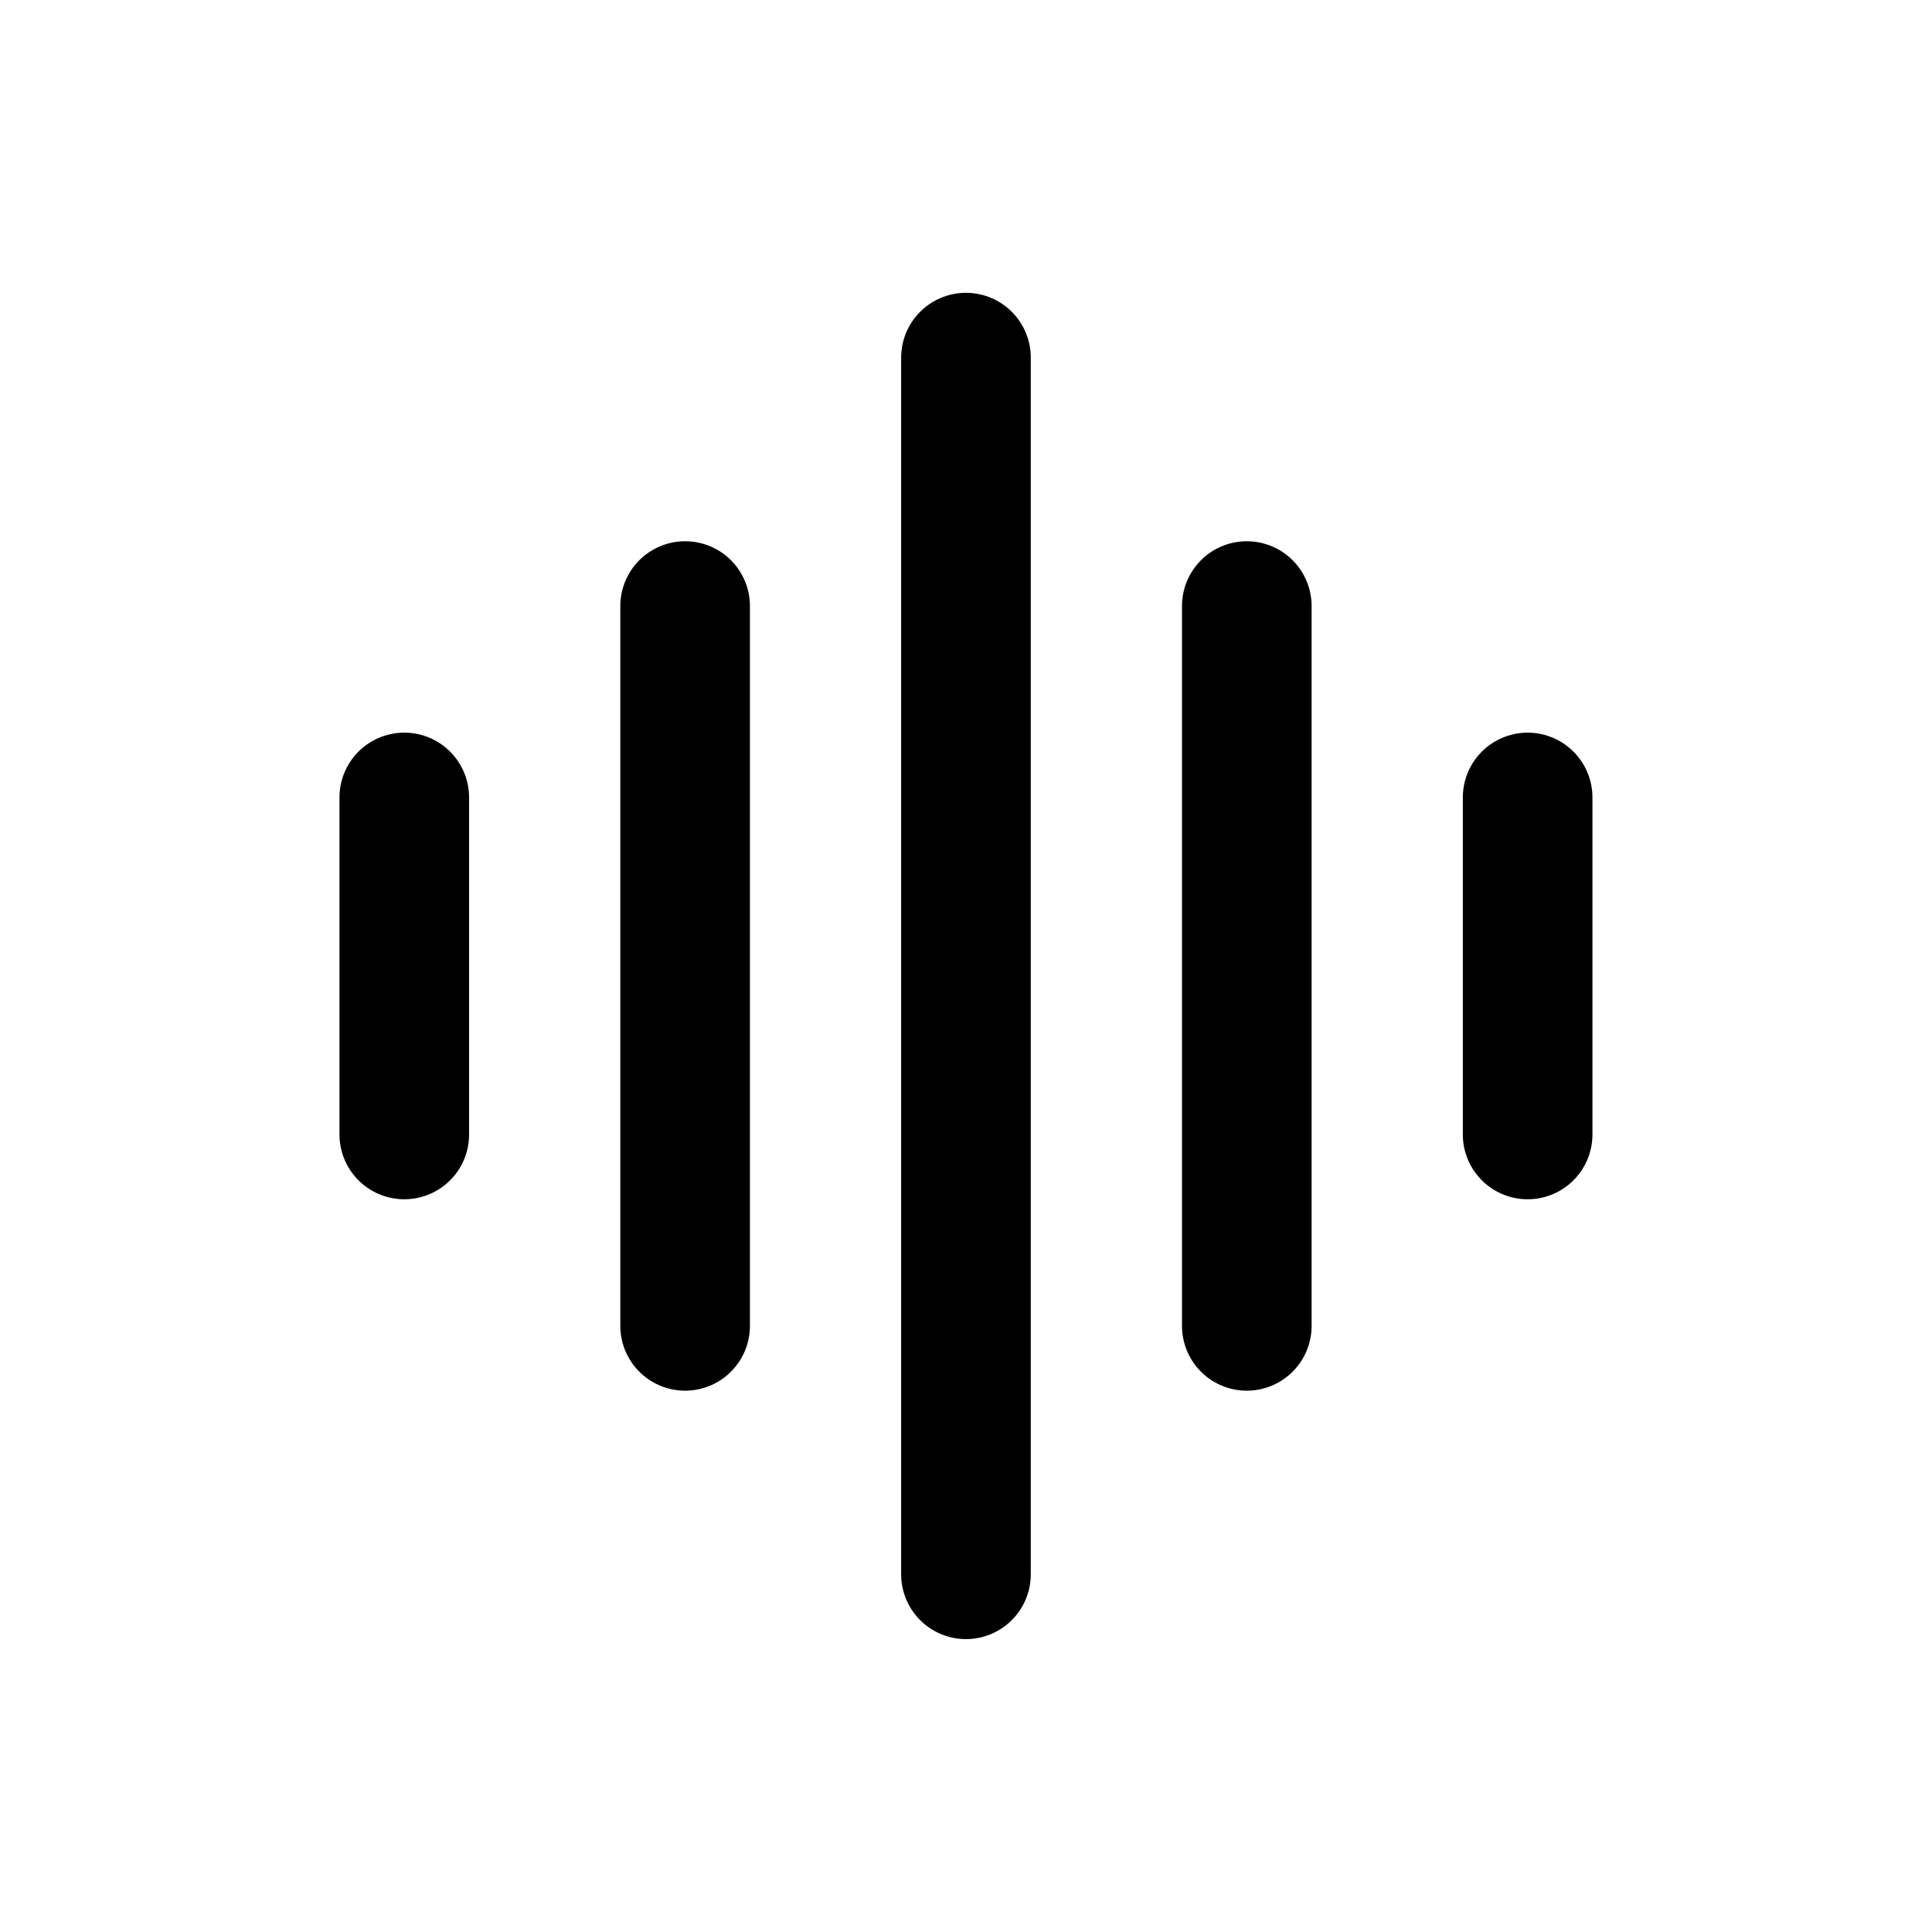
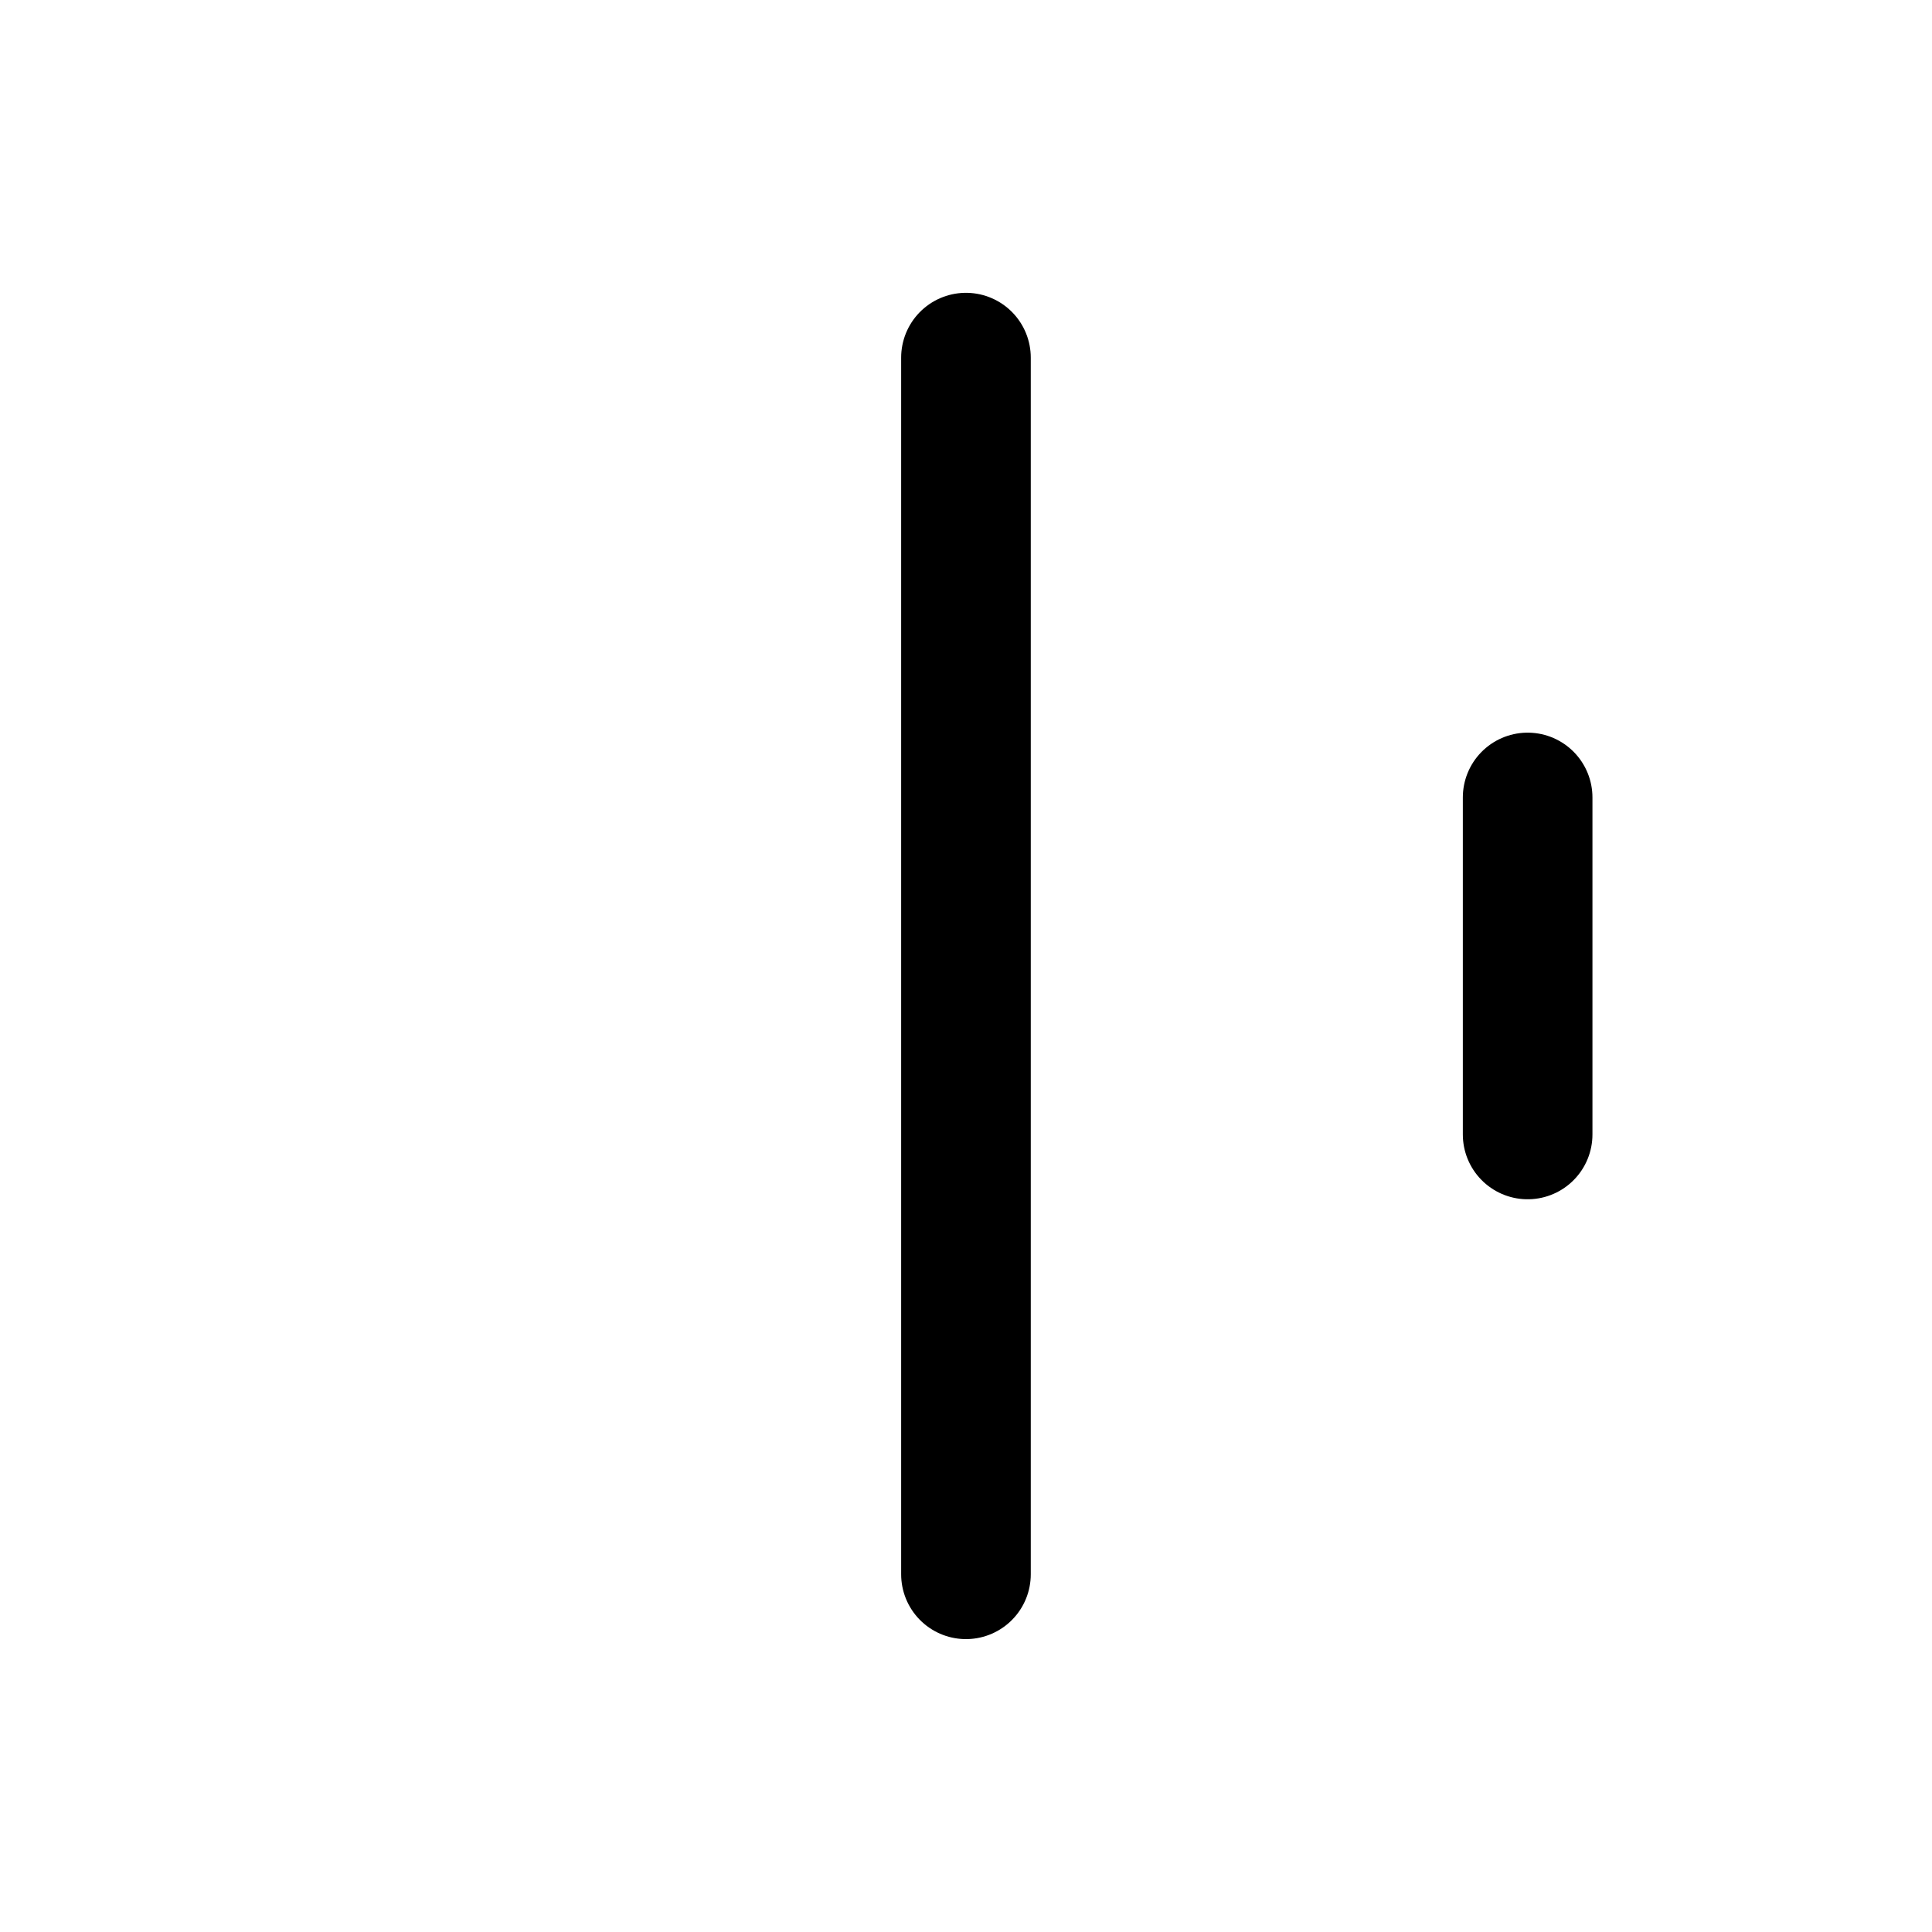
<svg xmlns="http://www.w3.org/2000/svg" width="800px" height="800px" version="1.1" viewBox="144 144 512 512">
  <g fill="none" stroke="#000000" stroke-linecap="round" stroke-linejoin="round" stroke-width="3">
-     <path transform="matrix(11.45 0 0 11.45 148.09 148.09)" d="m9 18.1v7.8" />
-     <path transform="matrix(11.45 0 0 11.45 148.09 148.09)" d="m15.5 13.67v16.66" />
    <path transform="matrix(11.45 0 0 11.45 148.09 148.09)" d="m35 25.9v-7.8" />
-     <path transform="matrix(11.45 0 0 11.45 148.09 148.09)" d="m28.5 30.33v-16.66" />
    <path transform="matrix(11.45 0 0 11.45 148.09 148.09)" d="m22 7.92v28.16" />
  </g>
</svg>